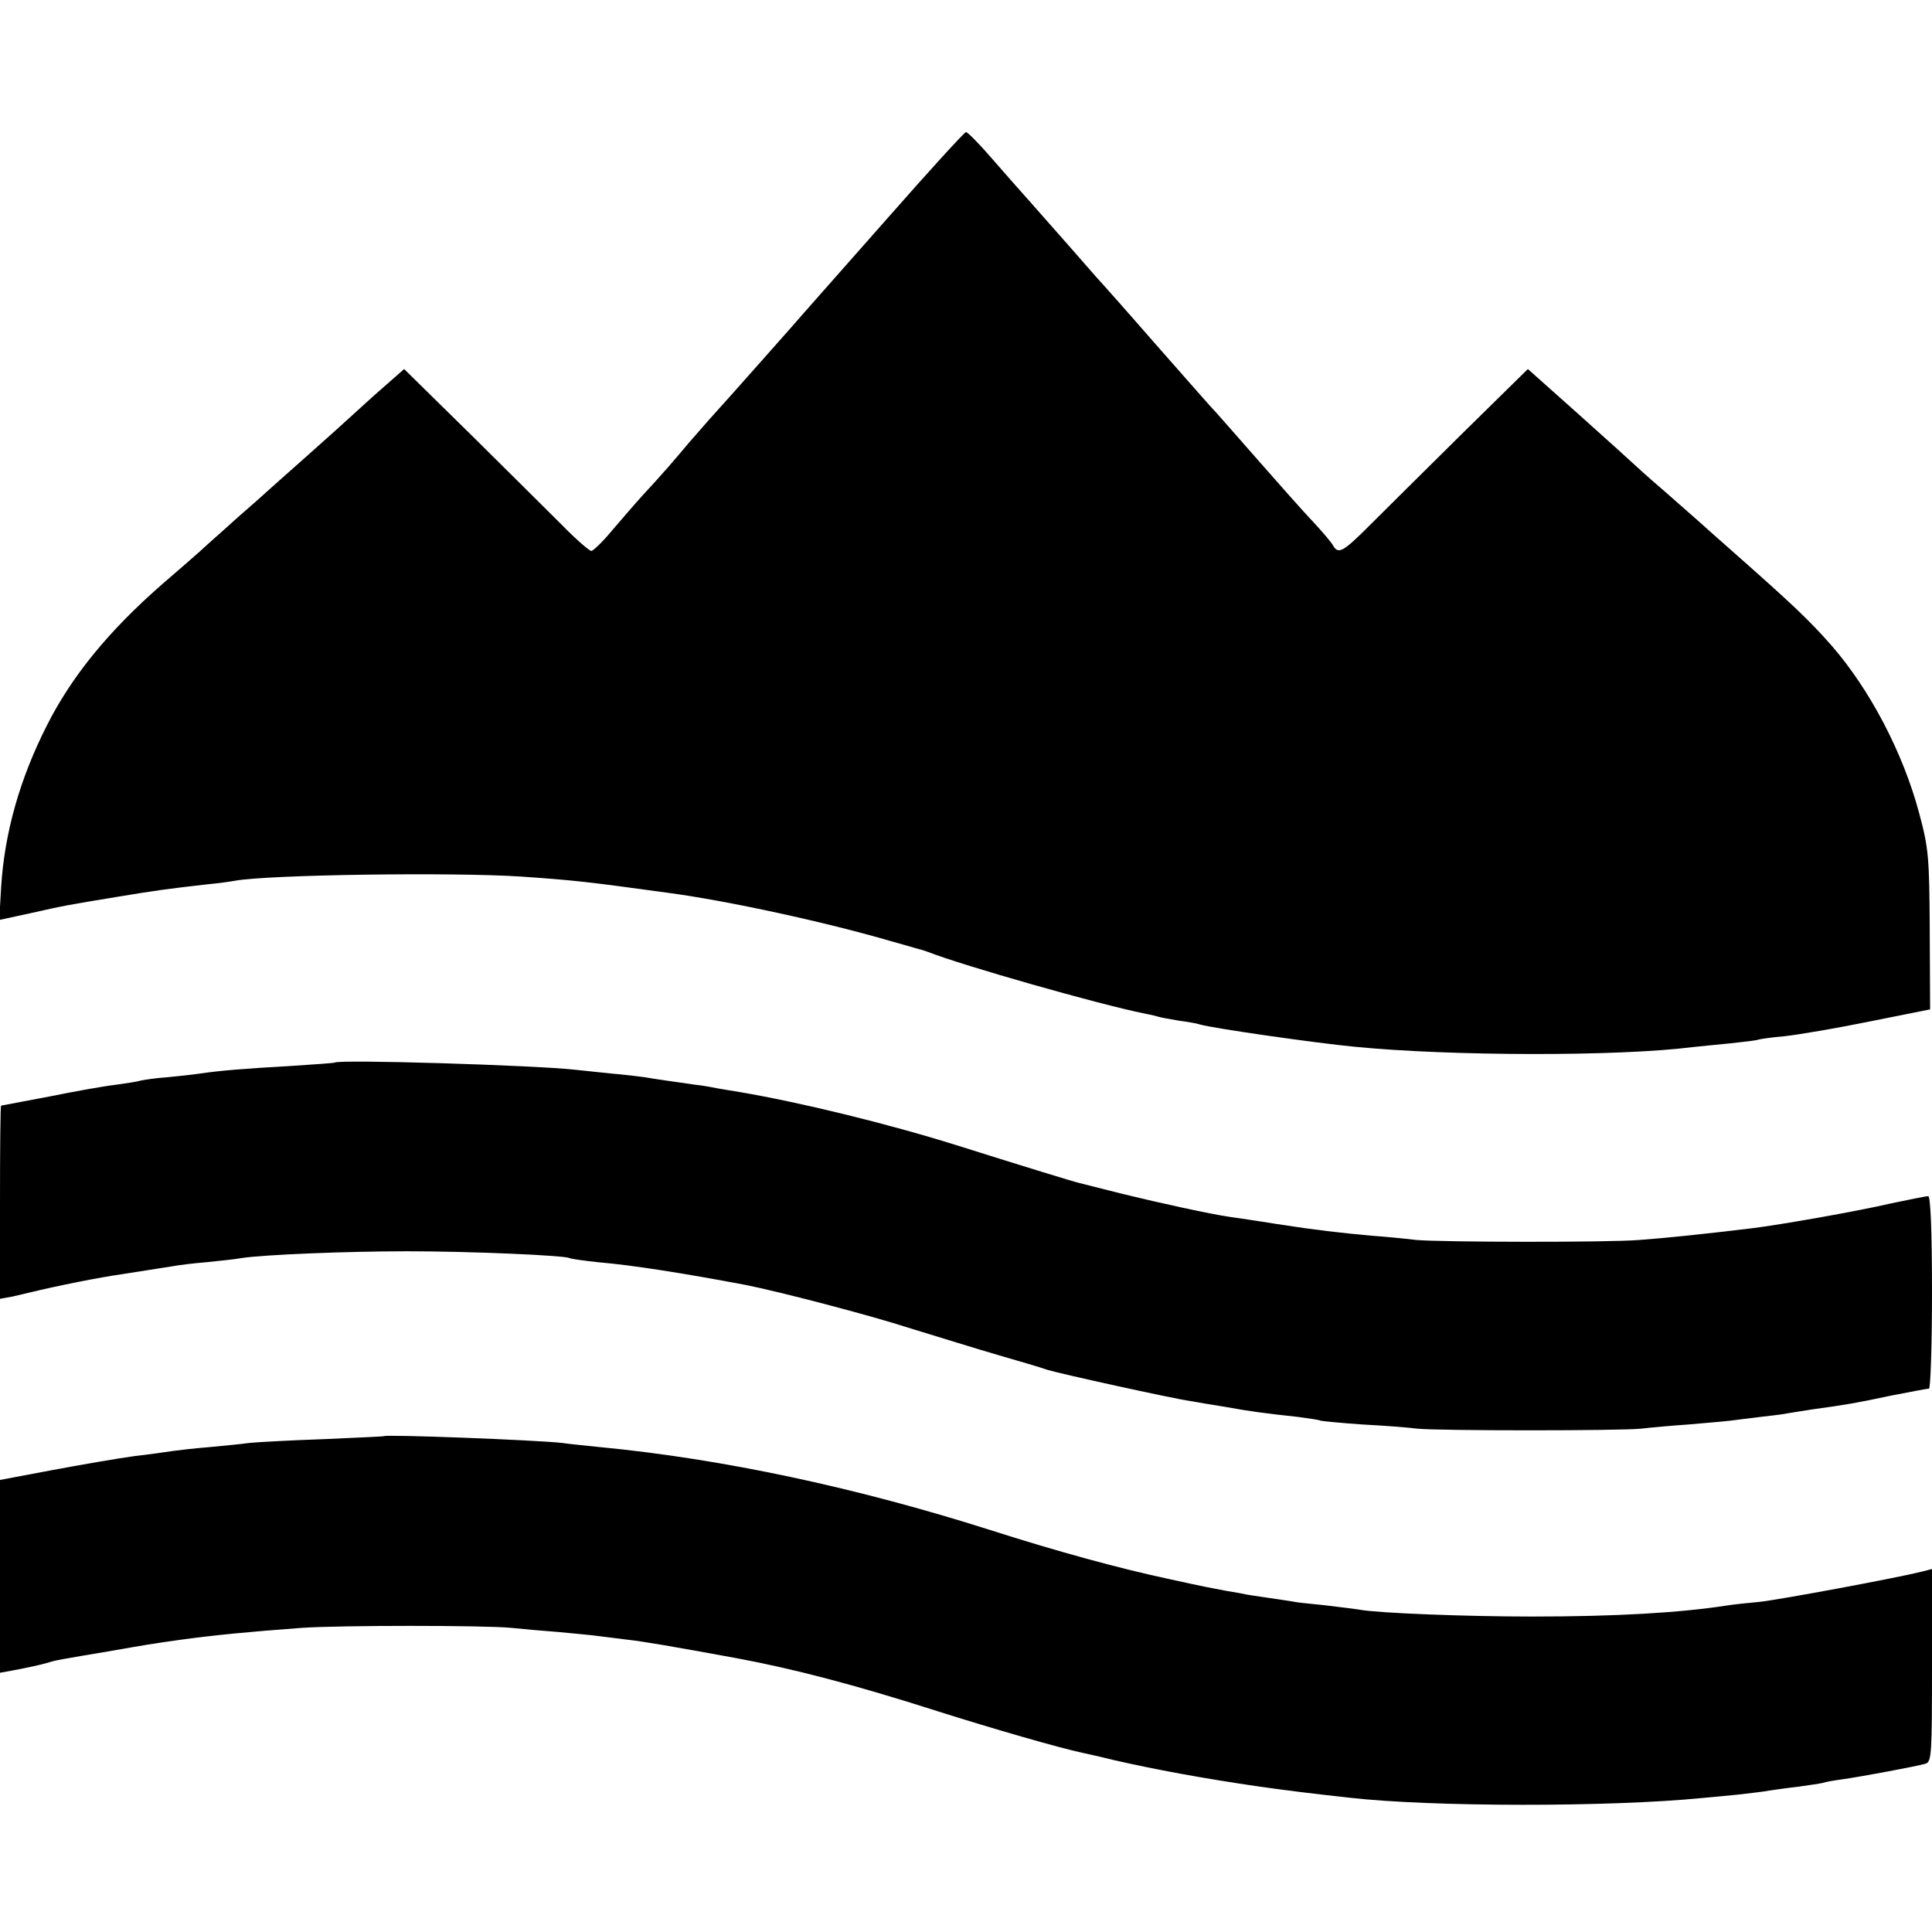
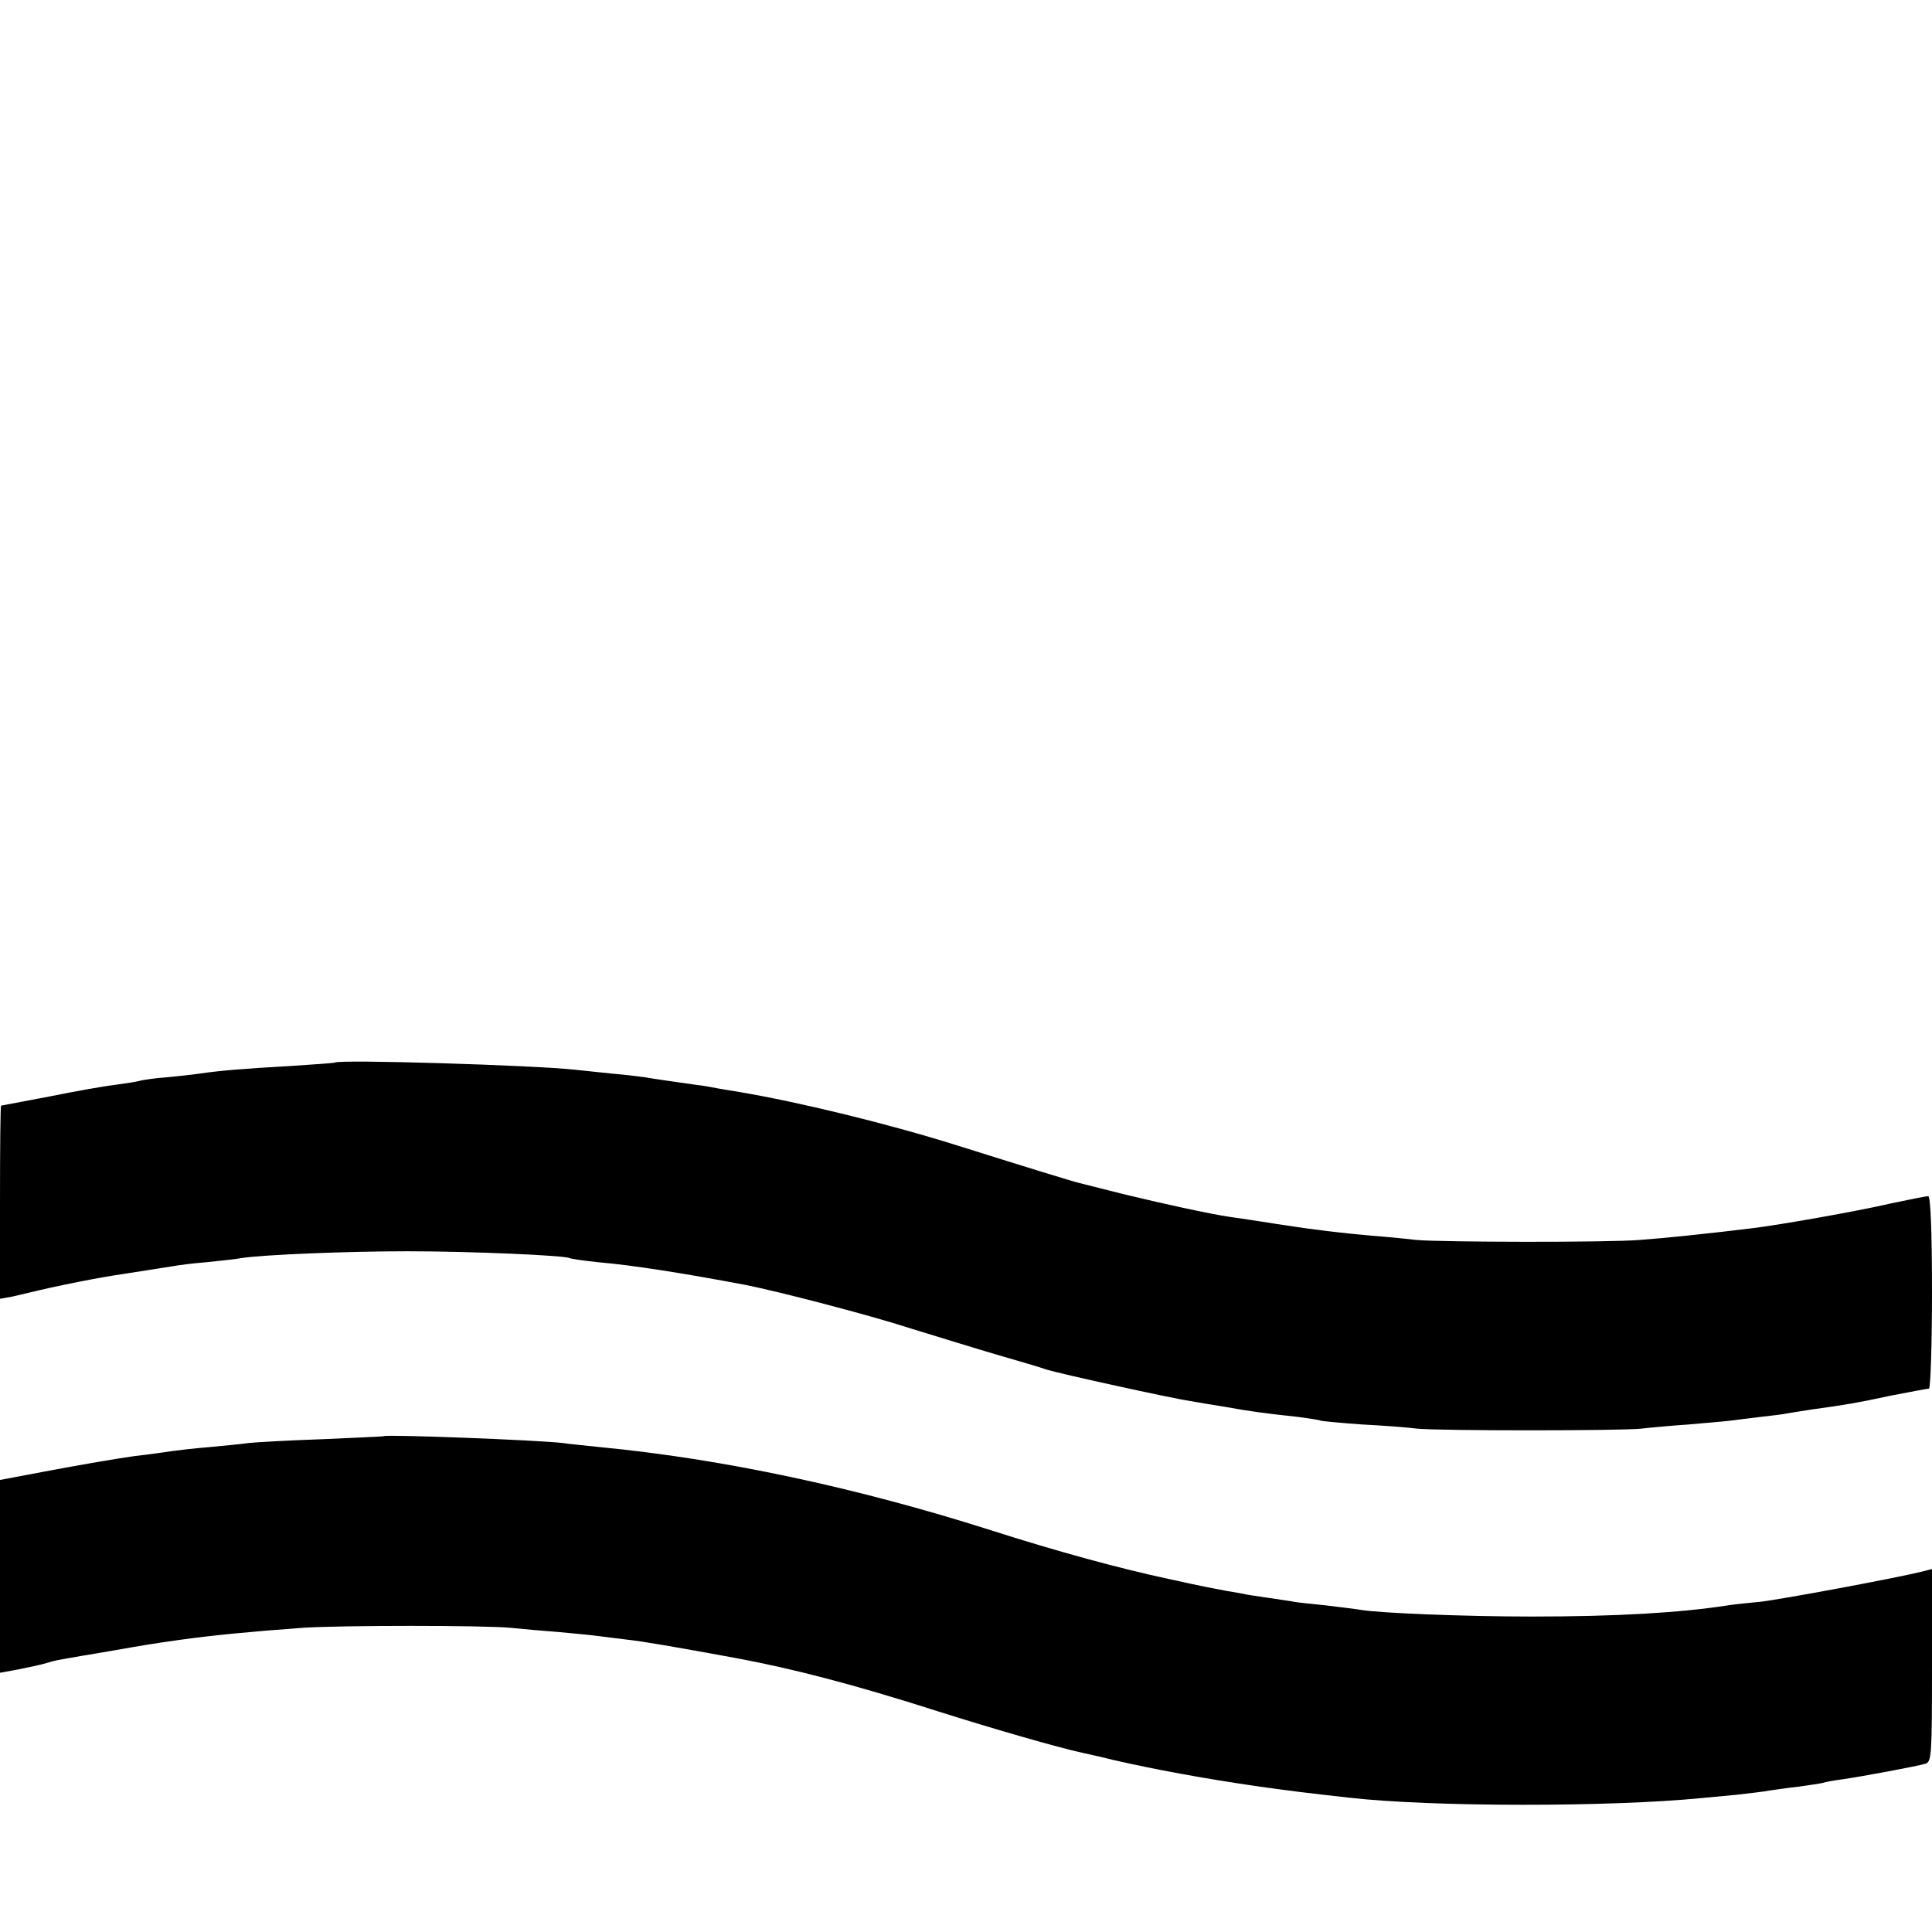
<svg xmlns="http://www.w3.org/2000/svg" version="1.0" width="512pt" height="512pt" viewBox="0 0 512 512" preserveAspectRatio="xMidYMid meet">
  <g transform="translate(0,512) scale(0.1,-0.1)" fill="#000000" stroke="none">
-     <path d="M2354 4544 c-110 -124 -208 -236 -219 -248 -11 -13 -65 -74 -120 -136 -55 -62 -111 -125 -124 -139 -13 -14 -42 -48 -65 -74 -43 -51 -64 -76 -125 -142 -20 -22 -56 -64 -80 -92 -24 -29 -49 -53 -54 -53 -5 0 -40 30 -77 68 -37 37 -146 145 -243 241 l-176 173 -83 -73 c-45 -41 -89 -81 -98 -89 -9 -8 -47 -42 -84 -75 -37 -33 -78 -69 -90 -80 -12 -11 -51 -46 -87 -77 -35 -32 -80 -71 -99 -89 -19 -17 -64 -56 -100 -87 -142 -124 -240 -244 -306 -375 -71 -140 -112 -283 -121 -428 l-5 -87 83 18 c89 20 94 21 234 44 96 16 134 21 230 32 33 3 68 8 78 10 88 16 574 23 758 11 144 -10 177 -14 389 -43 158 -21 420 -78 594 -129 32 -9 64 -18 70 -20 6 -1 18 -5 26 -8 95 -37 450 -138 573 -163 10 -2 26 -5 35 -8 9 -3 35 -7 57 -11 22 -3 47 -7 55 -10 34 -10 305 -49 410 -59 253 -25 698 -26 895 -1 17 2 61 6 100 10 38 4 72 8 75 10 3 1 34 6 70 9 36 4 137 21 225 39 l160 32 -1 210 c-1 194 -3 217 -28 310 -43 161 -131 328 -232 444 -59 67 -102 108 -264 251 -41 36 -81 72 -90 80 -9 8 -50 44 -91 80 -41 35 -76 67 -79 70 -3 3 -67 61 -143 129 l-138 123 -176 -173 c-97 -96 -206 -204 -243 -241 -70 -70 -83 -78 -97 -54 -4 8 -28 36 -53 63 -25 26 -92 102 -150 168 -58 66 -107 122 -110 125 -4 3 -73 82 -155 175 -82 94 -154 175 -160 181 -5 6 -37 42 -70 80 -33 37 -80 91 -105 119 -25 28 -72 81 -104 118 -32 37 -62 67 -66 67 -4 0 -97 -102 -206 -226z" />
    <path d="M887 2304 c-1 -1 -54 -5 -117 -9 -124 -7 -185 -12 -240 -20 -19 -3 -59 -7 -89 -10 -30 -2 -61 -7 -70 -9 -9 -3 -38 -7 -66 -11 -27 -3 -106 -17 -175 -31 -69 -13 -126 -24 -127 -24 -2 0 -3 -115 -3 -256 l0 -256 33 6 c17 4 39 9 47 11 69 17 184 40 248 49 72 11 119 19 134 21 9 2 48 7 85 10 37 4 79 8 93 11 59 9 279 18 440 18 168 0 417 -11 429 -18 3 -2 38 -7 76 -11 93 -8 225 -29 390 -60 86 -17 326 -79 440 -116 72 -22 175 -54 230 -70 55 -16 114 -33 130 -39 32 -10 331 -76 380 -83 17 -3 57 -10 90 -15 65 -12 111 -18 195 -27 30 -4 57 -8 60 -10 3 -1 52 -6 110 -10 58 -3 123 -8 145 -11 56 -6 541 -6 595 0 25 3 81 8 125 11 44 4 94 8 110 10 17 2 53 7 80 10 28 3 61 7 75 10 14 2 42 7 63 10 88 12 117 17 206 36 52 10 98 19 103 19 4 0 8 115 8 255 0 165 -4 255 -10 255 -6 0 -50 -9 -98 -19 -90 -21 -295 -57 -369 -66 -124 -15 -228 -26 -298 -31 -84 -7 -526 -6 -592 0 -34 4 -86 9 -115 11 -89 8 -149 15 -253 31 -55 9 -111 17 -125 19 -50 7 -187 37 -285 61 -55 14 -107 27 -115 29 -17 4 -144 43 -325 100 -185 58 -416 114 -575 141 -14 2 -41 7 -60 10 -19 4 -44 8 -55 9 -56 8 -113 16 -135 20 -14 2 -54 7 -90 10 -36 4 -78 8 -95 10 -106 12 -628 28 -638 19z" />
    <path d="M1017 1314 c-1 -1 -74 -4 -162 -8 -88 -3 -176 -8 -195 -10 -19 -3 -66 -7 -105 -11 -38 -3 -81 -8 -95 -10 -14 -2 -61 -9 -105 -14 -44 -6 -142 -23 -217 -37 l-138 -26 0 -255 0 -256 33 6 c42 8 75 15 95 21 18 6 30 8 167 31 91 16 109 19 180 29 94 13 189 22 325 32 100 7 483 7 555 0 28 -3 84 -8 125 -11 41 -4 86 -8 100 -10 14 -2 50 -6 80 -10 46 -5 126 -19 290 -49 151 -28 313 -70 535 -141 145 -46 322 -97 383 -110 9 -2 46 -10 82 -19 109 -25 238 -49 390 -71 87 -12 119 -16 235 -29 219 -25 692 -25 935 -1 19 2 62 6 95 9 33 4 71 8 85 11 14 2 48 7 75 10 28 4 57 8 65 10 8 3 33 7 55 10 49 7 194 34 218 41 16 5 17 26 17 261 l0 255 -27 -7 c-68 -17 -375 -74 -429 -80 -32 -3 -72 -7 -89 -10 -124 -19 -291 -29 -515 -29 -175 0 -406 9 -456 18 -11 2 -53 7 -94 12 -41 4 -77 8 -80 9 -3 1 -32 5 -65 10 -33 5 -62 9 -65 10 -3 1 -25 5 -50 9 -52 10 -50 9 -150 31 -132 28 -300 74 -475 130 -355 113 -711 189 -1035 220 -36 4 -81 8 -100 11 -71 8 -467 23 -473 18z" />
  </g>
</svg>